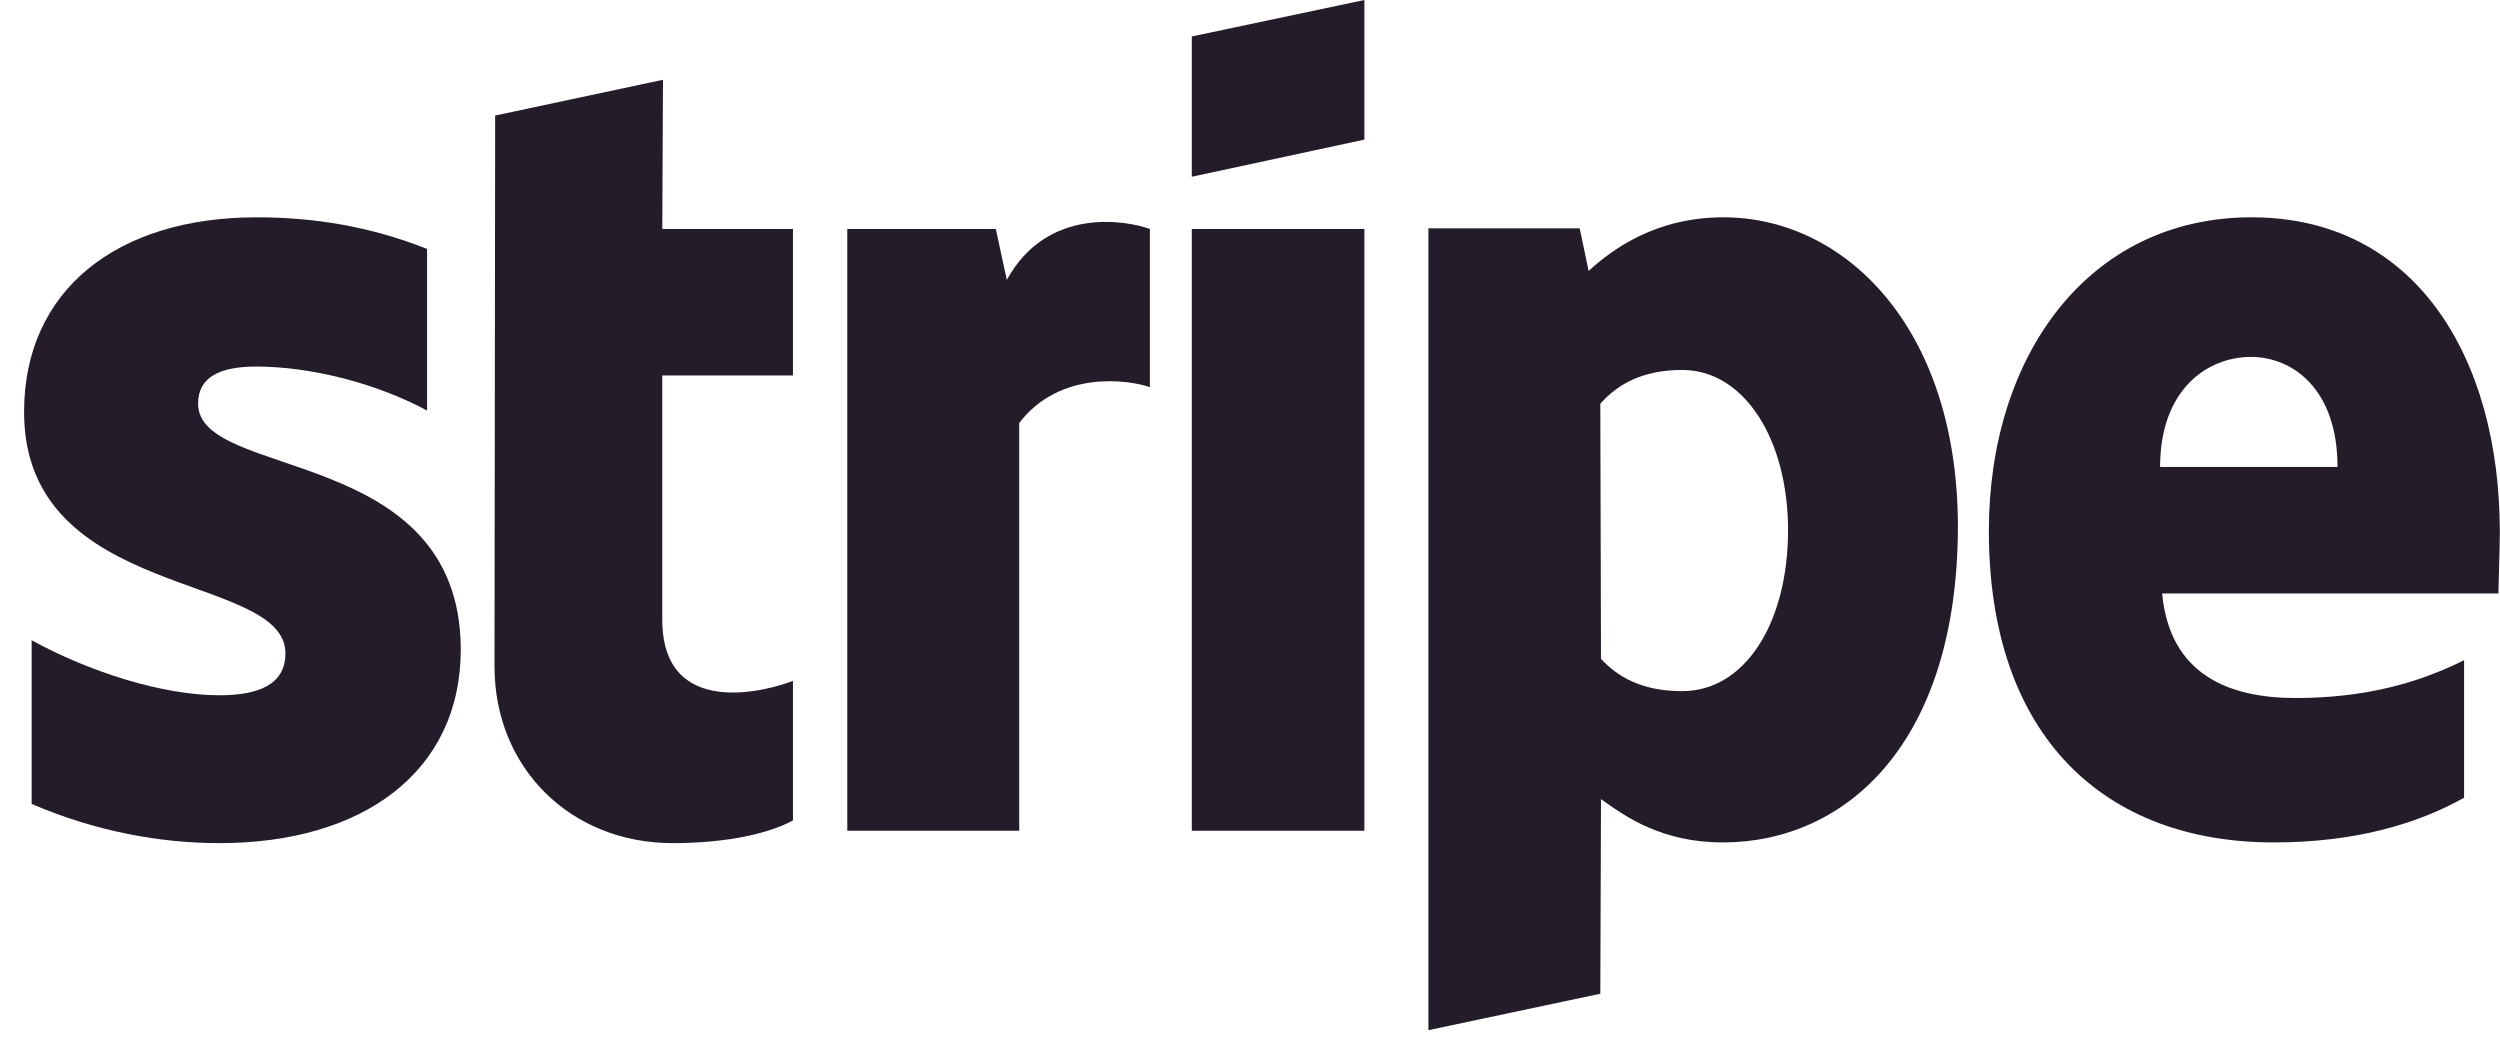
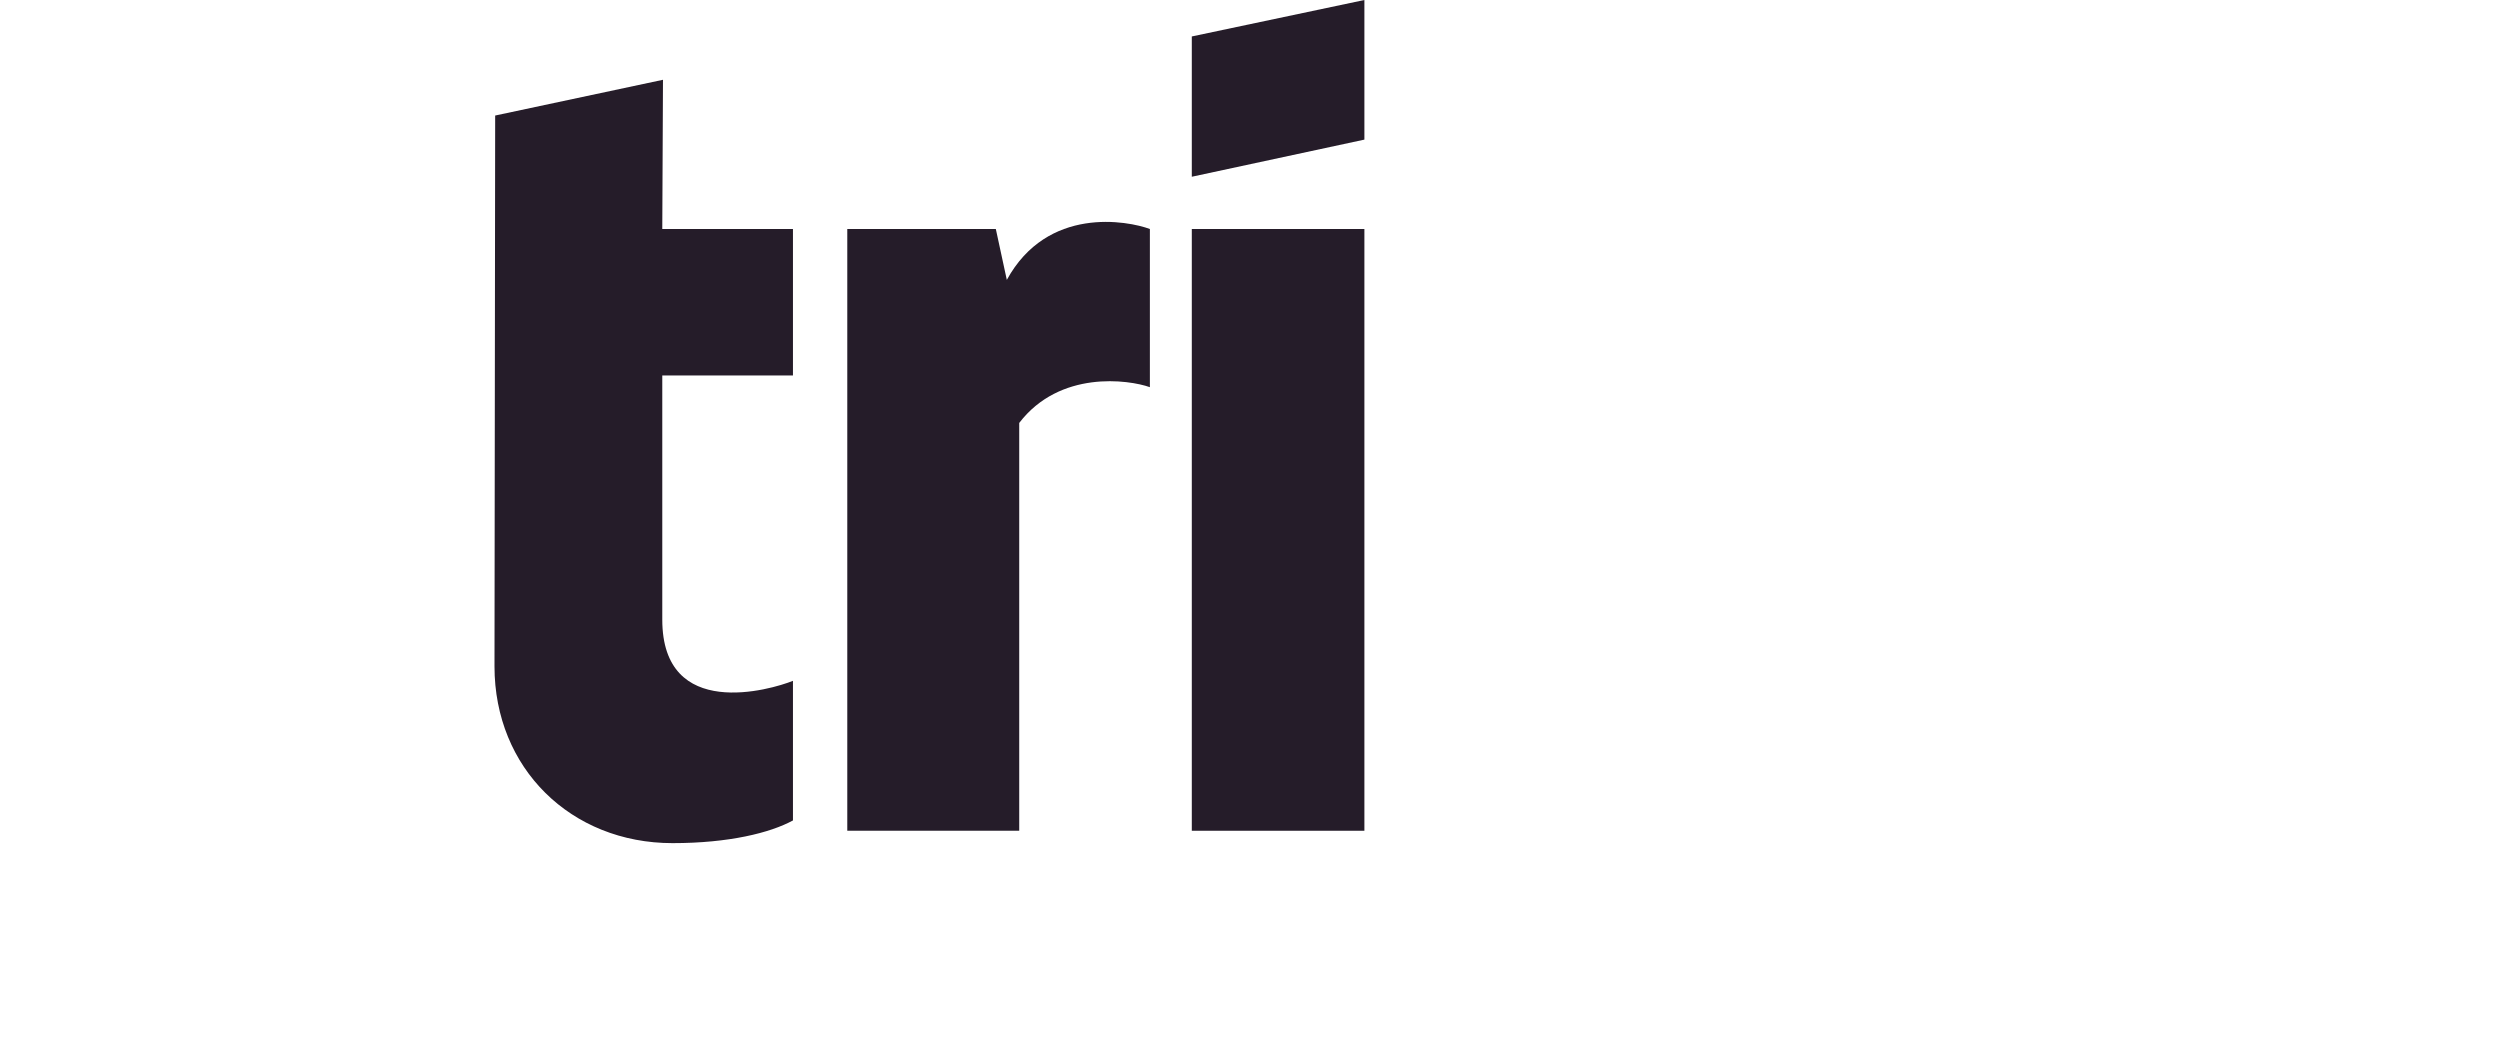
<svg xmlns="http://www.w3.org/2000/svg" width="103" height="43" viewBox="0 0 103 43" fill="none">
-   <path fill-rule="evenodd" clip-rule="evenodd" d="M102.993 21.93C102.993 14.677 99.48 8.953 92.765 8.953C86.021 8.953 81.941 14.677 81.941 21.873C81.941 30.402 86.758 34.708 93.671 34.708C97.043 34.708 99.593 33.943 101.52 32.867V27.2C99.593 28.163 97.383 28.758 94.578 28.758C91.83 28.758 89.393 27.795 89.081 24.452H102.936C102.936 24.083 102.993 22.61 102.993 21.93ZM88.996 19.238C88.996 16.037 90.951 14.705 92.736 14.705C94.465 14.705 96.306 16.037 96.306 19.238H88.996Z" fill="#251C29" />
-   <path fill-rule="evenodd" clip-rule="evenodd" d="M71.005 8.953C68.228 8.953 66.443 10.257 65.451 11.163L65.083 9.407H58.85V42.443L65.933 40.942L65.961 32.923C66.981 33.66 68.483 34.708 70.976 34.708C76.048 34.708 80.666 30.628 80.666 21.647C80.638 13.43 75.963 8.953 71.005 8.953ZM69.305 28.475C67.633 28.475 66.641 27.88 65.961 27.143L65.933 16.632C66.67 15.81 67.69 15.243 69.305 15.243C71.883 15.243 73.668 18.133 73.668 21.845C73.668 25.642 71.911 28.475 69.305 28.475Z" fill="#251C29" />
  <path fill-rule="evenodd" clip-rule="evenodd" d="M49.102 7.282L56.213 5.752V0L49.102 1.502V7.282Z" fill="#251C29" />
  <path d="M56.213 9.435H49.102V34.227H56.213V9.435Z" fill="#251C29" />
  <path fill-rule="evenodd" clip-rule="evenodd" d="M41.481 11.532L41.028 9.435H34.908V34.227H41.992V17.425C43.663 15.243 46.496 15.64 47.375 15.952V9.435C46.468 9.095 43.153 8.472 41.481 11.532Z" fill="#251C29" />
  <path fill-rule="evenodd" clip-rule="evenodd" d="M27.315 3.287L20.401 4.76L20.373 27.455C20.373 31.648 23.518 34.737 27.711 34.737C30.035 34.737 31.735 34.312 32.67 33.802V28.05C31.763 28.418 27.286 29.722 27.286 25.528V15.47H32.67V9.435H27.286L27.315 3.287Z" fill="#251C29" />
-   <path fill-rule="evenodd" clip-rule="evenodd" d="M8.161 16.632C8.161 15.527 9.067 15.102 10.569 15.102C12.722 15.102 15.442 15.753 17.596 16.915V10.257C15.244 9.322 12.921 8.953 10.569 8.953C4.817 8.953 0.992 11.957 0.992 16.972C0.992 24.792 11.759 23.545 11.759 26.917C11.759 28.22 10.626 28.645 9.039 28.645C6.687 28.645 3.684 27.682 1.304 26.378V33.122C3.939 34.255 6.602 34.737 9.039 34.737C14.932 34.737 18.984 31.818 18.984 26.747C18.956 18.303 8.161 19.805 8.161 16.632Z" fill="#251C29" />
</svg>